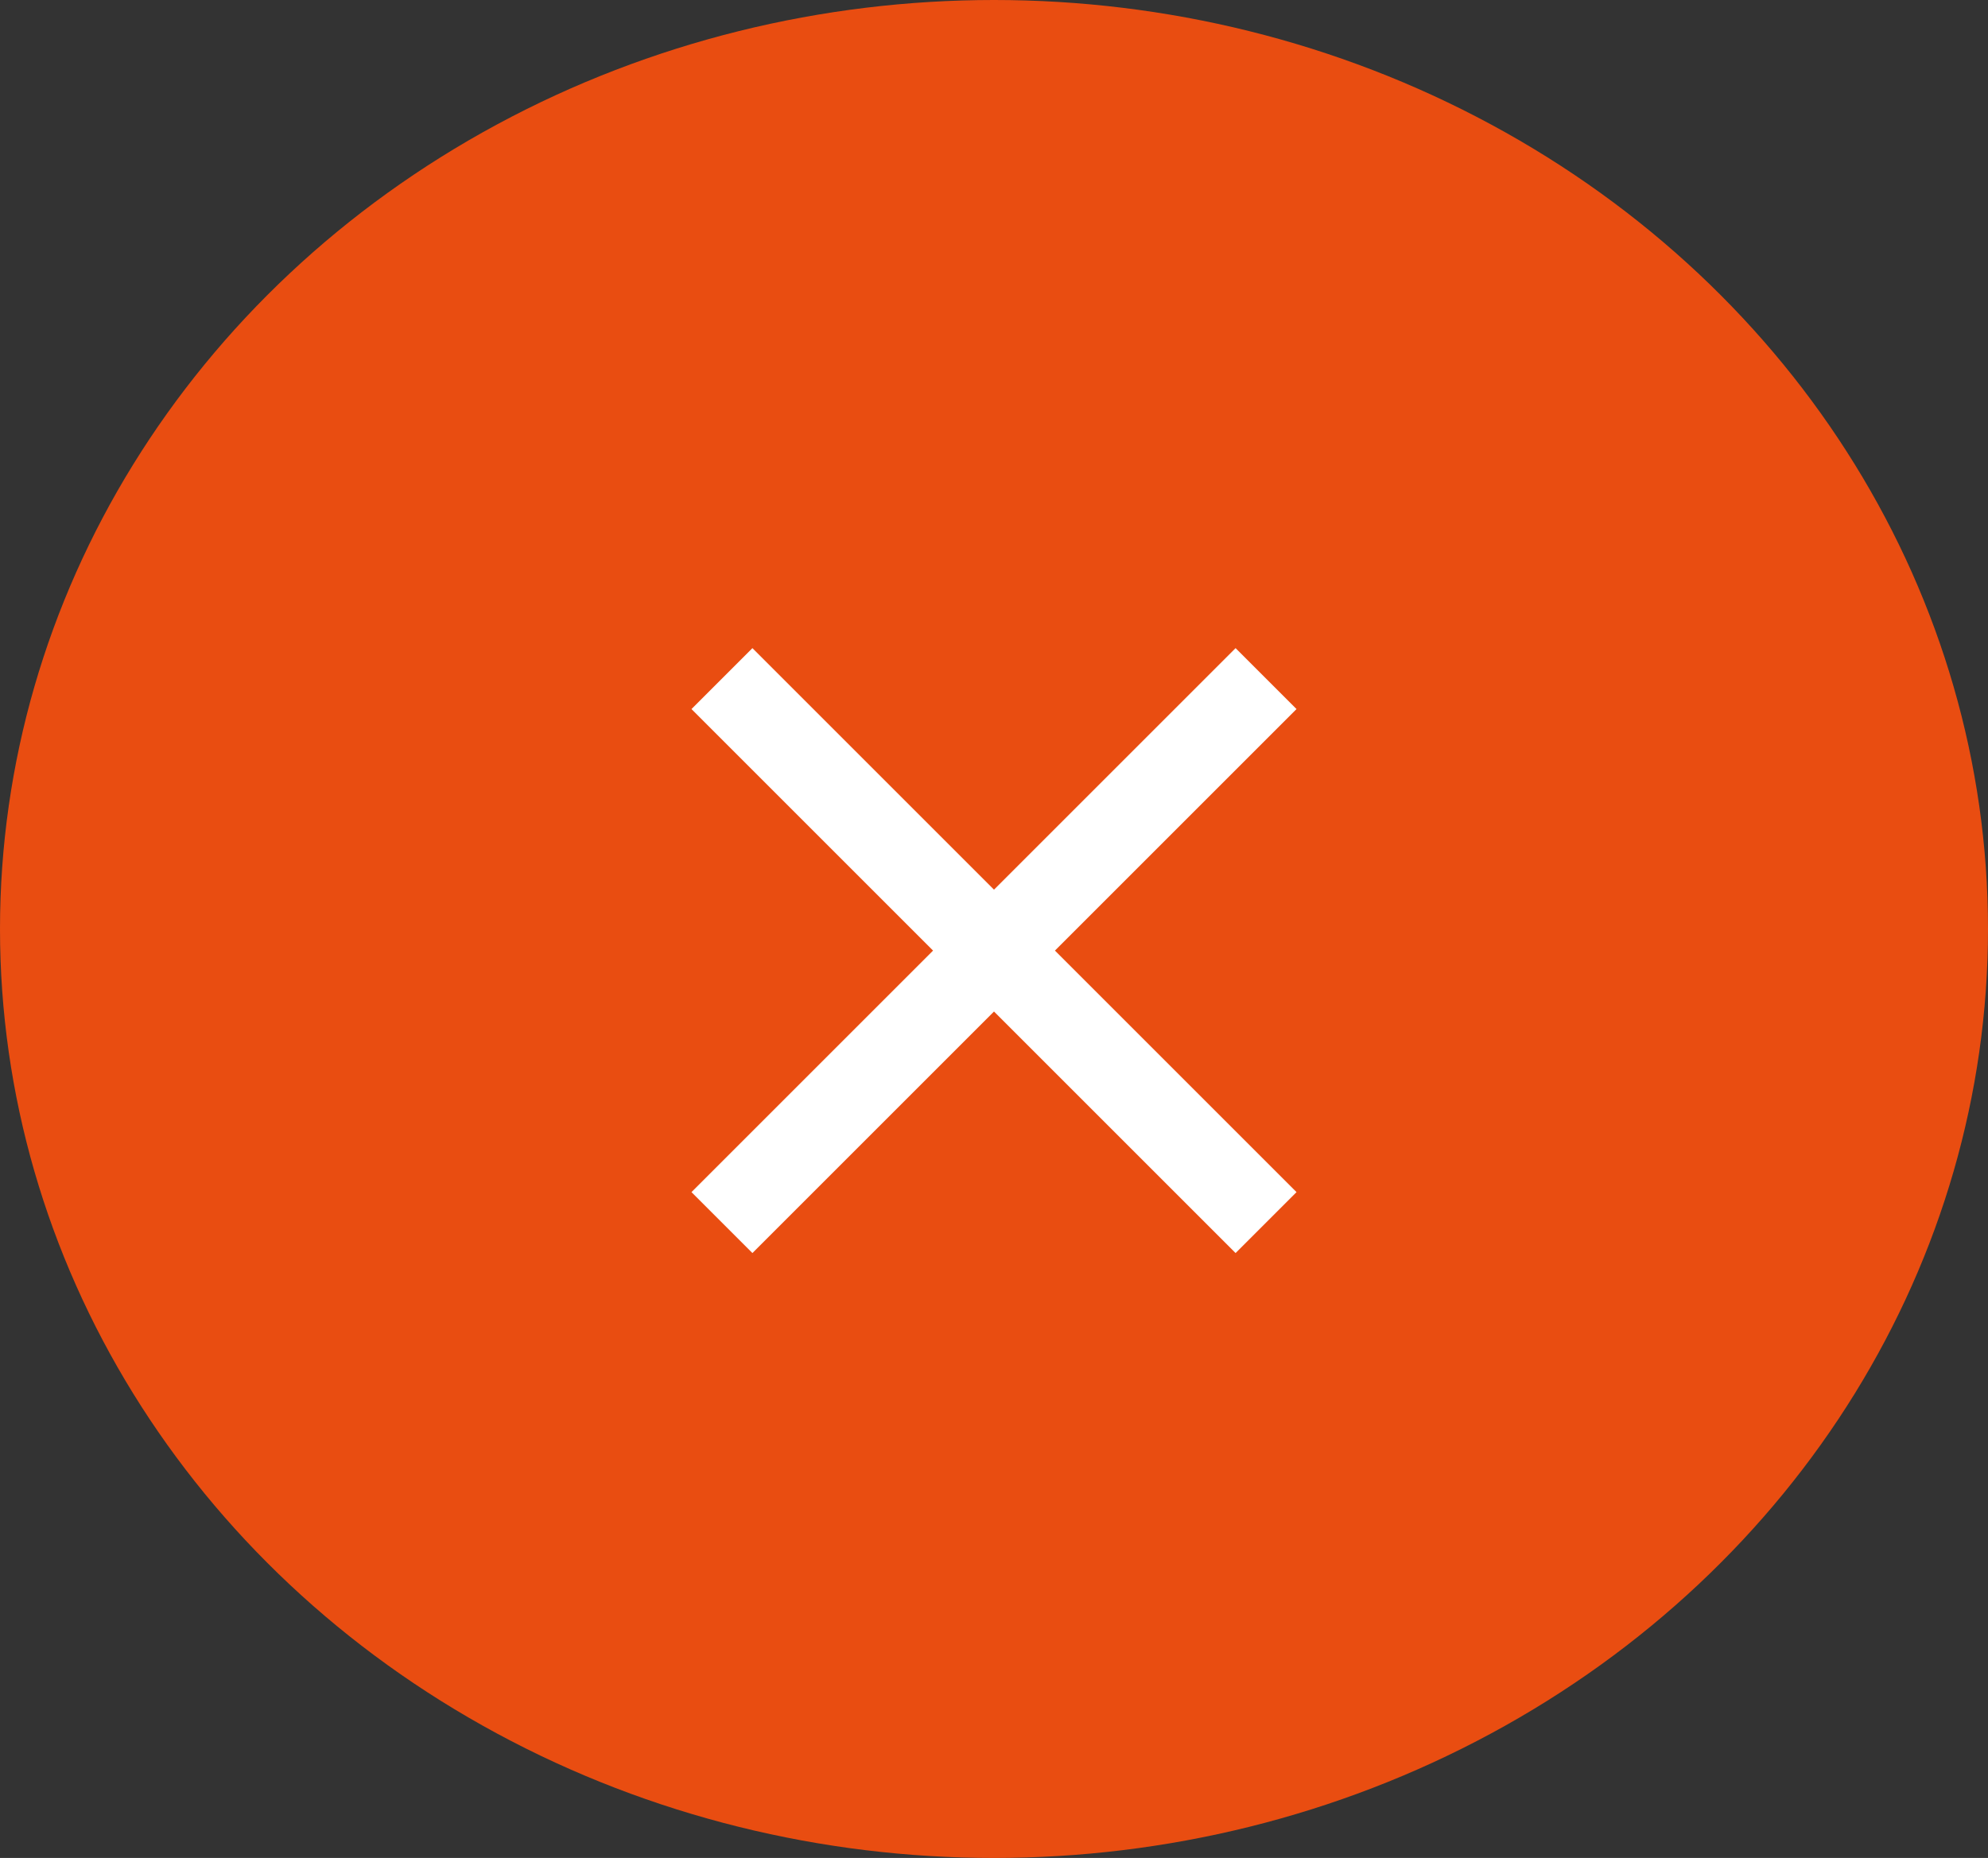
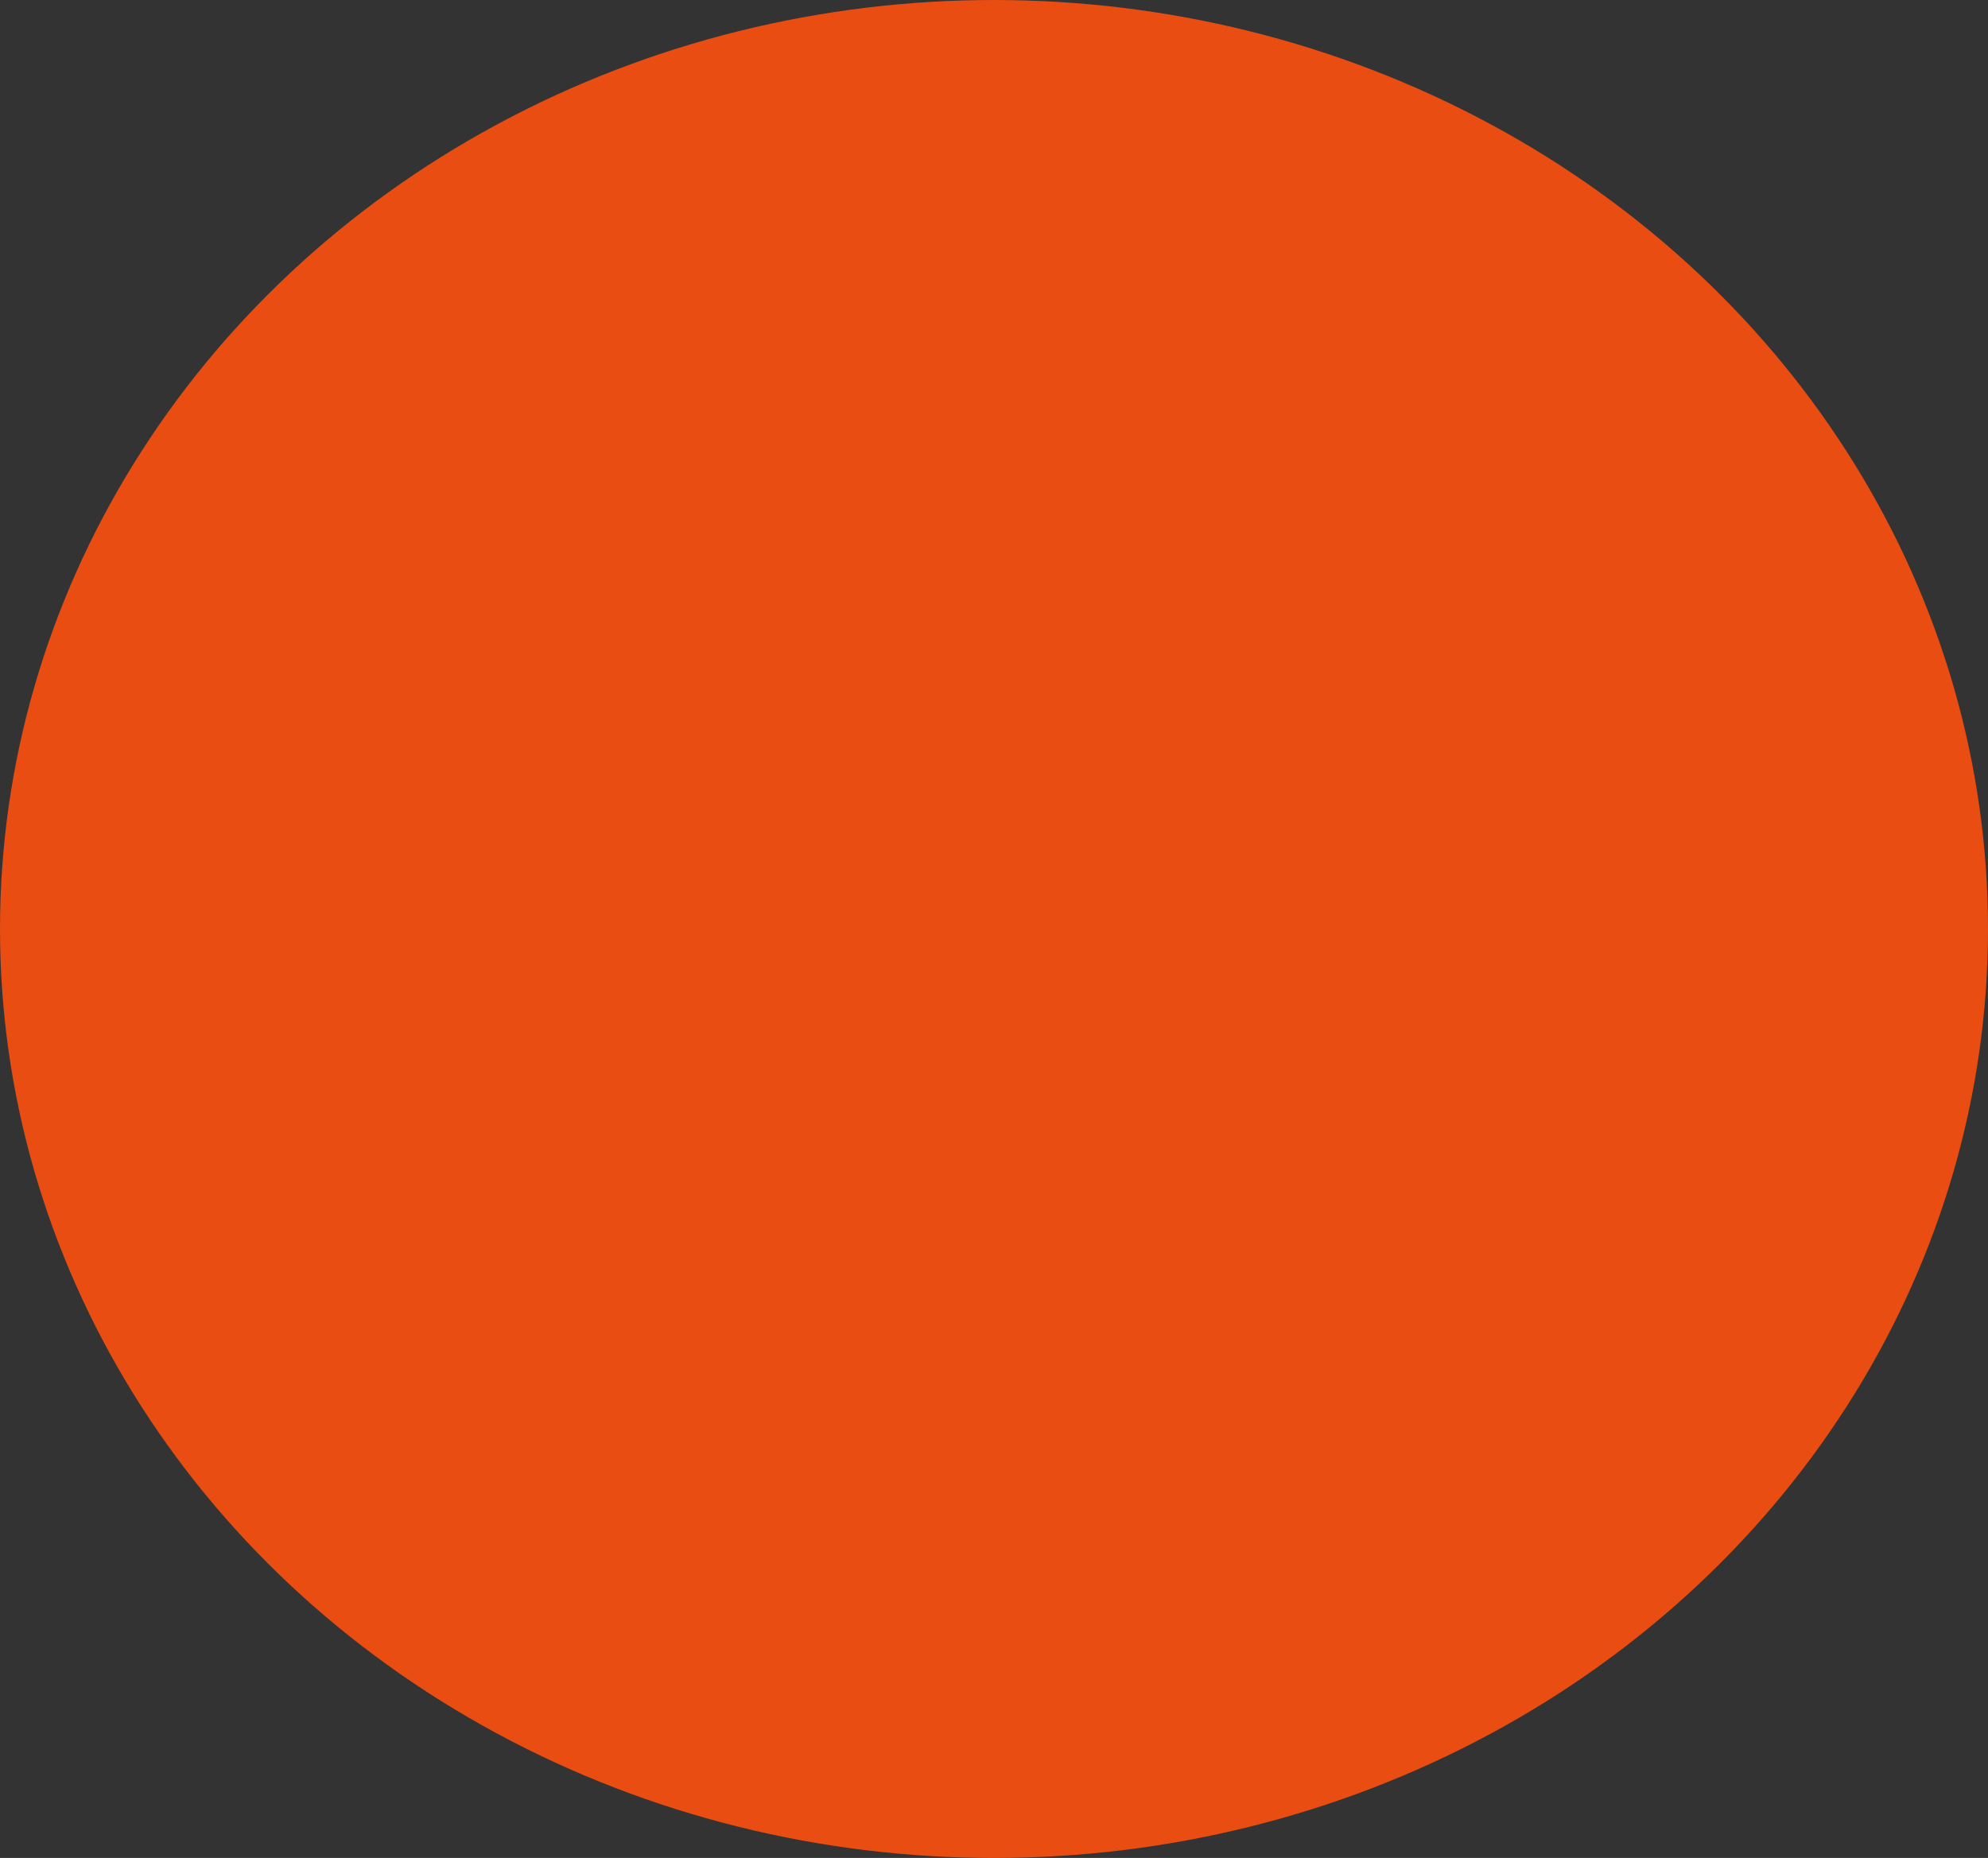
<svg xmlns="http://www.w3.org/2000/svg" width="46" height="43" viewBox="0 0 46 43" fill="none">
  <rect x="0" y="0" width="46" height="43" fill="#333333" stroke="none" />
  <ellipse cx="23" cy="21.5" rx="23" ry="21.5" fill="#E94D11" />
-   <path d="M30 16.41L28.59 15L23 20.59L17.41 15L16 16.41L21.59 22L16 27.59L17.41 29L23 23.41L28.59 29L30 27.59L24.41 22L30 16.41Z" fill="white" />
</svg>